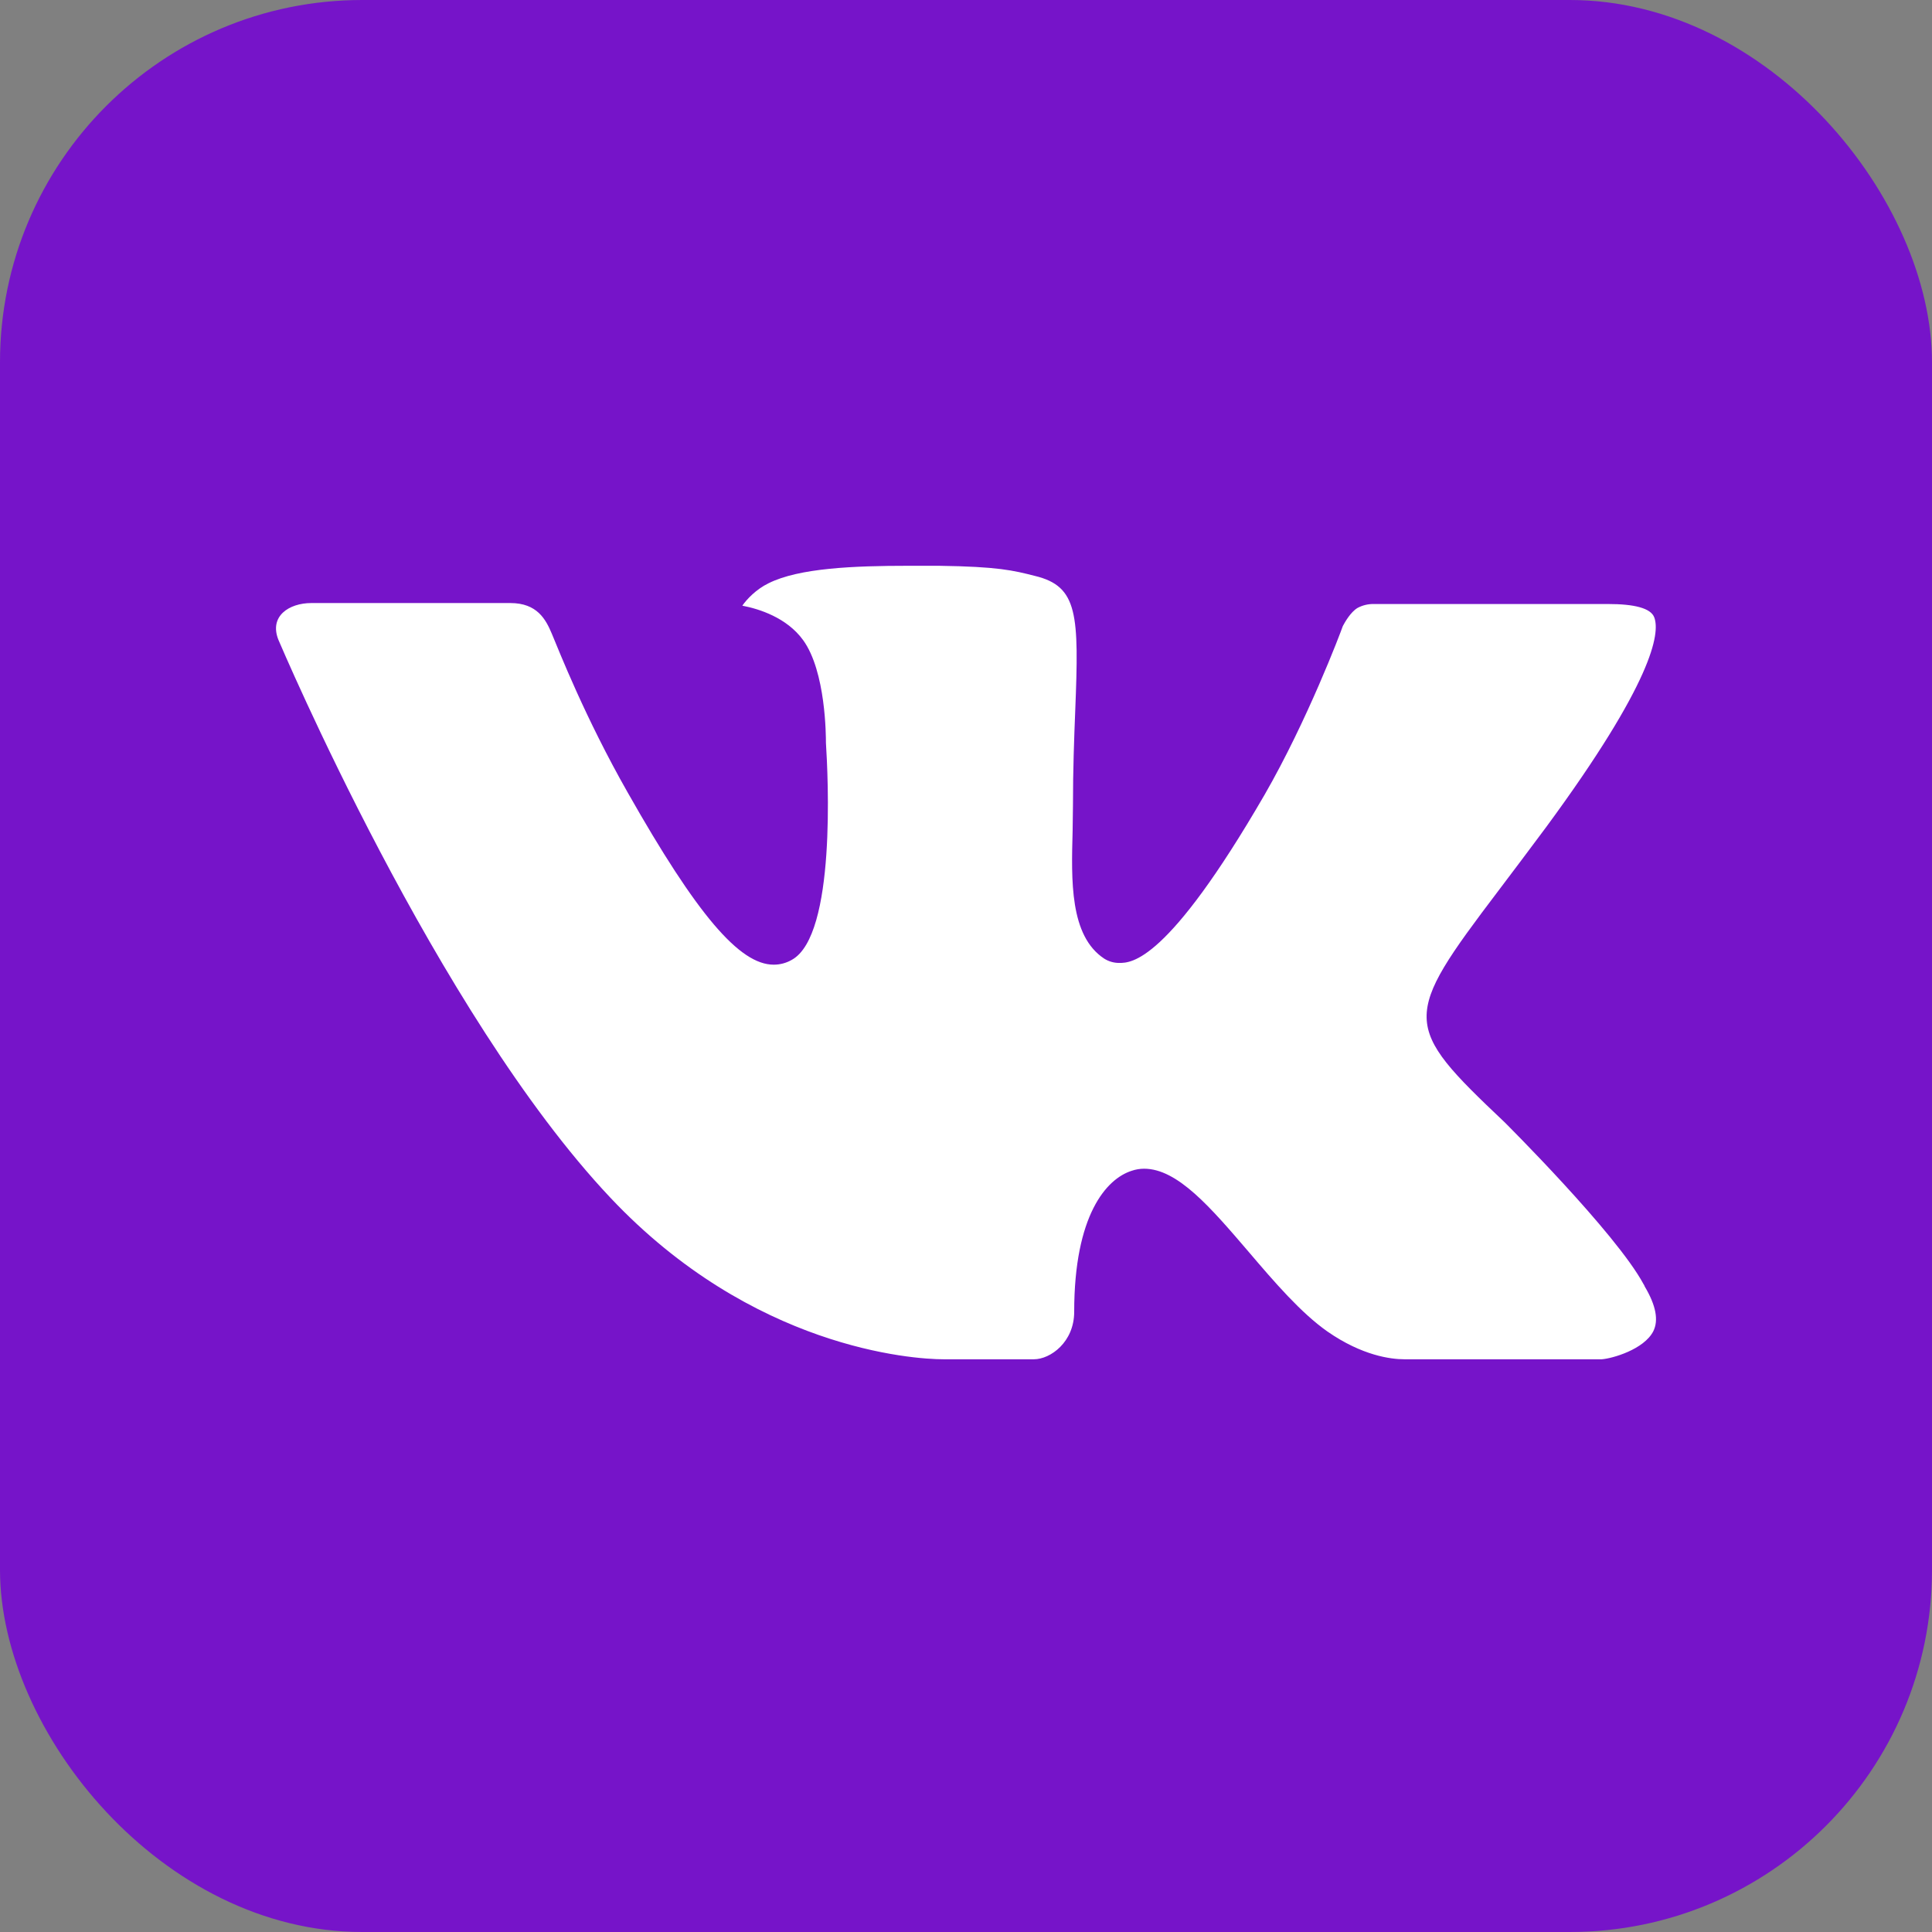
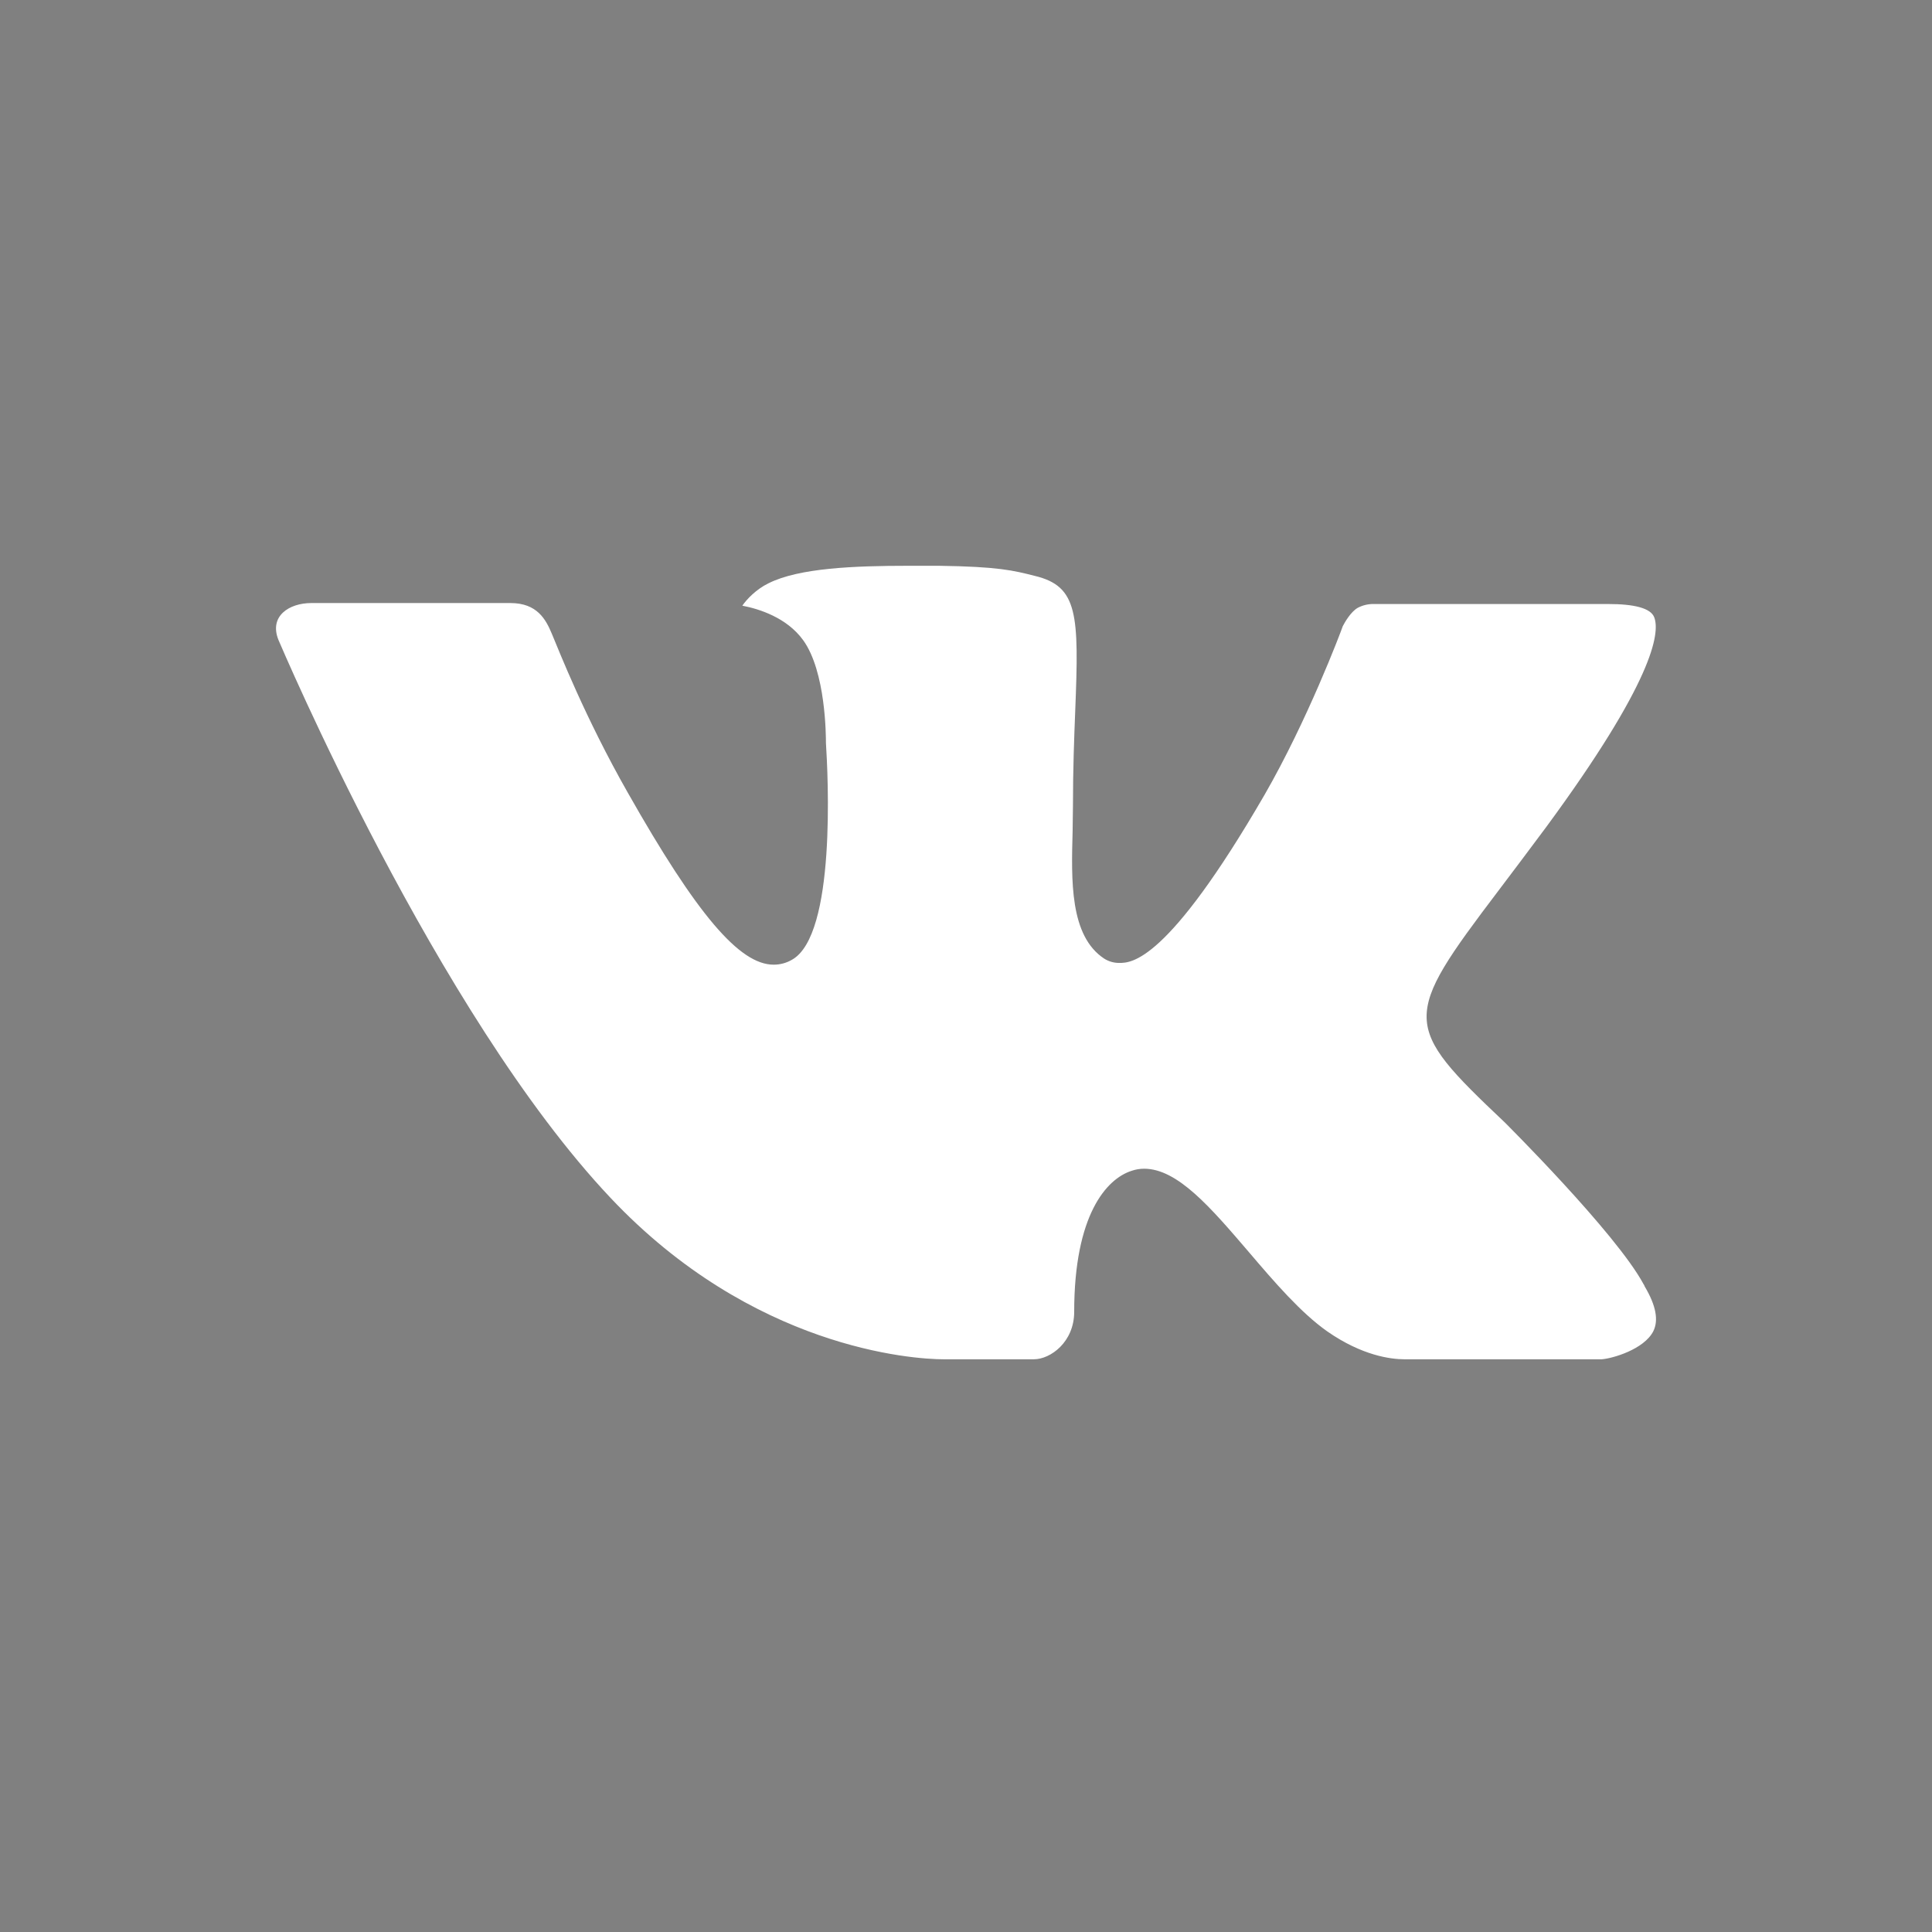
<svg xmlns="http://www.w3.org/2000/svg" width="80" height="80" viewBox="0 0 80 80" fill="none">
  <rect x="0" y="0" width="80" height="80" fill="#808080" stroke="none" />
-   <rect width="80" height="80" rx="15" fill="#7614C9" />
  <path d="M62.292 46.46C62.292 46.46 66.912 51.049 68.055 53.173C68.077 53.203 68.094 53.237 68.106 53.273C68.572 54.058 68.686 54.673 68.458 55.127C68.072 55.877 66.766 56.253 66.323 56.285H58.158C57.589 56.285 56.406 56.135 54.966 55.135C53.866 54.362 52.772 53.089 51.712 51.845C50.129 49.997 48.76 48.394 47.375 48.394C47.2 48.394 47.026 48.423 46.86 48.48C45.812 48.813 44.48 50.316 44.48 54.319C44.48 55.572 43.498 56.285 42.809 56.285H39.069C37.795 56.285 31.16 55.837 25.278 49.598C18.069 41.96 11.595 26.638 11.532 26.503C11.129 25.511 11.975 24.971 12.889 24.971H21.135C22.24 24.971 22.6 25.643 22.852 26.247C23.143 26.939 24.223 29.709 25.995 32.822C28.863 37.885 30.626 39.945 32.035 39.945C32.299 39.946 32.559 39.877 32.789 39.744C34.629 38.727 34.286 32.118 34.2 30.756C34.2 30.491 34.198 27.804 33.255 26.505C32.58 25.574 31.432 25.212 30.738 25.08C30.923 24.81 31.318 24.396 31.823 24.152C33.083 23.52 35.36 23.428 37.62 23.428H38.875C41.326 23.462 41.96 23.62 42.852 23.847C44.646 24.278 44.68 25.448 44.523 29.431C44.478 30.569 44.429 31.85 44.429 33.359C44.429 33.681 44.415 34.04 44.415 34.405C44.36 36.448 44.289 38.75 45.723 39.695C45.909 39.812 46.124 39.874 46.343 39.873C46.84 39.873 48.329 39.873 52.366 32.905C54.138 29.827 55.509 26.198 55.603 25.925C55.683 25.773 55.923 25.344 56.215 25.172C56.422 25.061 56.654 25.006 56.889 25.011H66.589C67.646 25.011 68.363 25.172 68.503 25.574C68.738 26.227 68.458 28.218 64.029 34.241C63.283 35.244 62.629 36.112 62.055 36.871C58.04 42.17 58.04 42.437 62.292 46.46Z" fill="white" />
</svg>